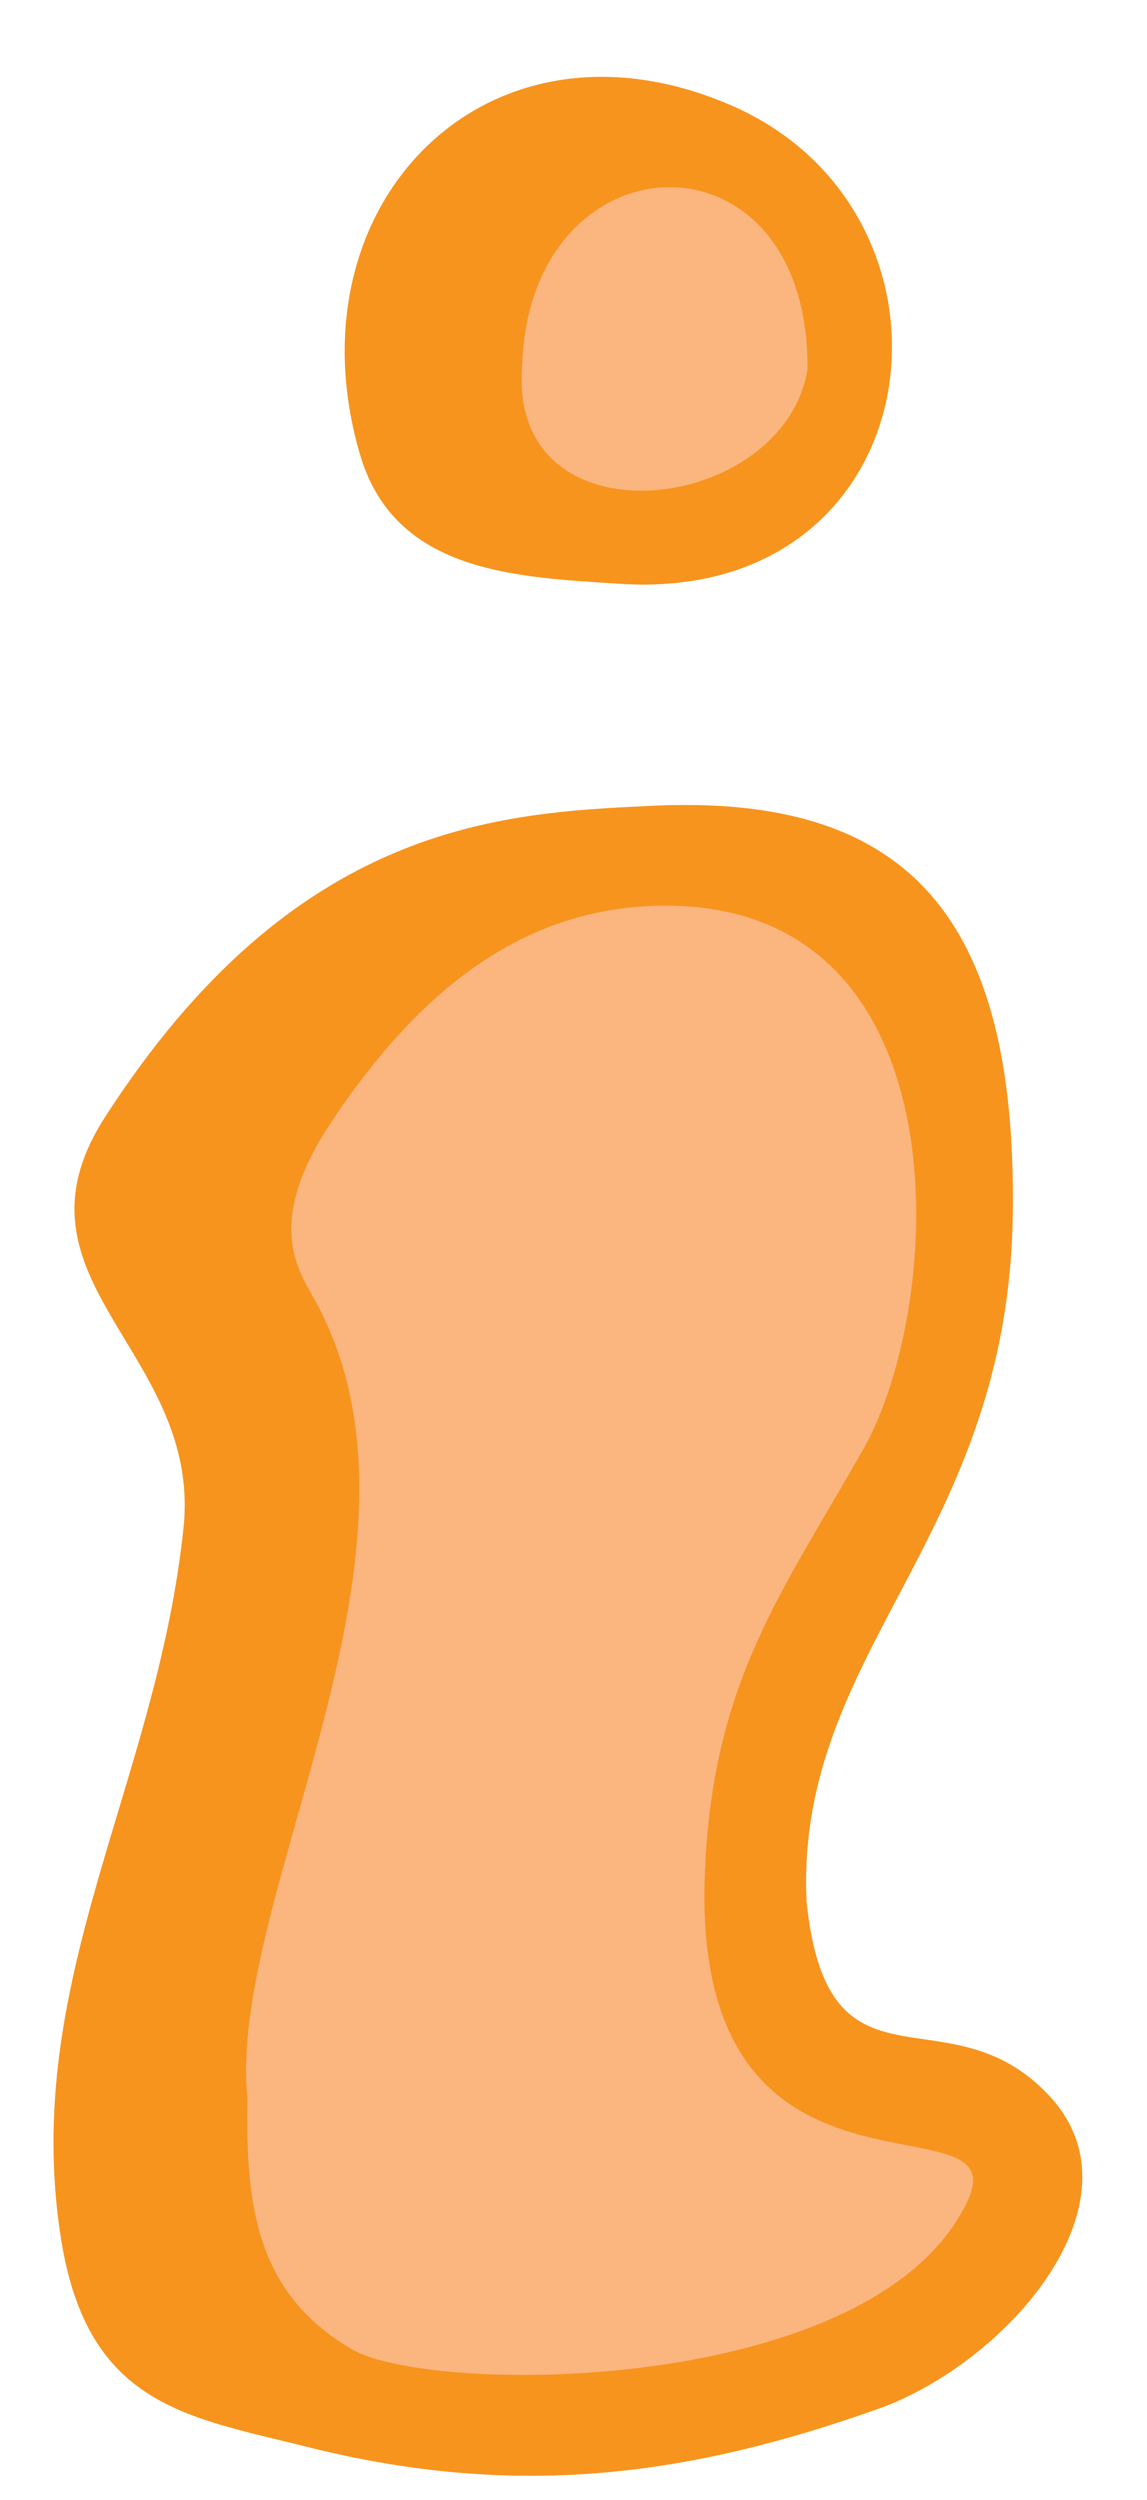
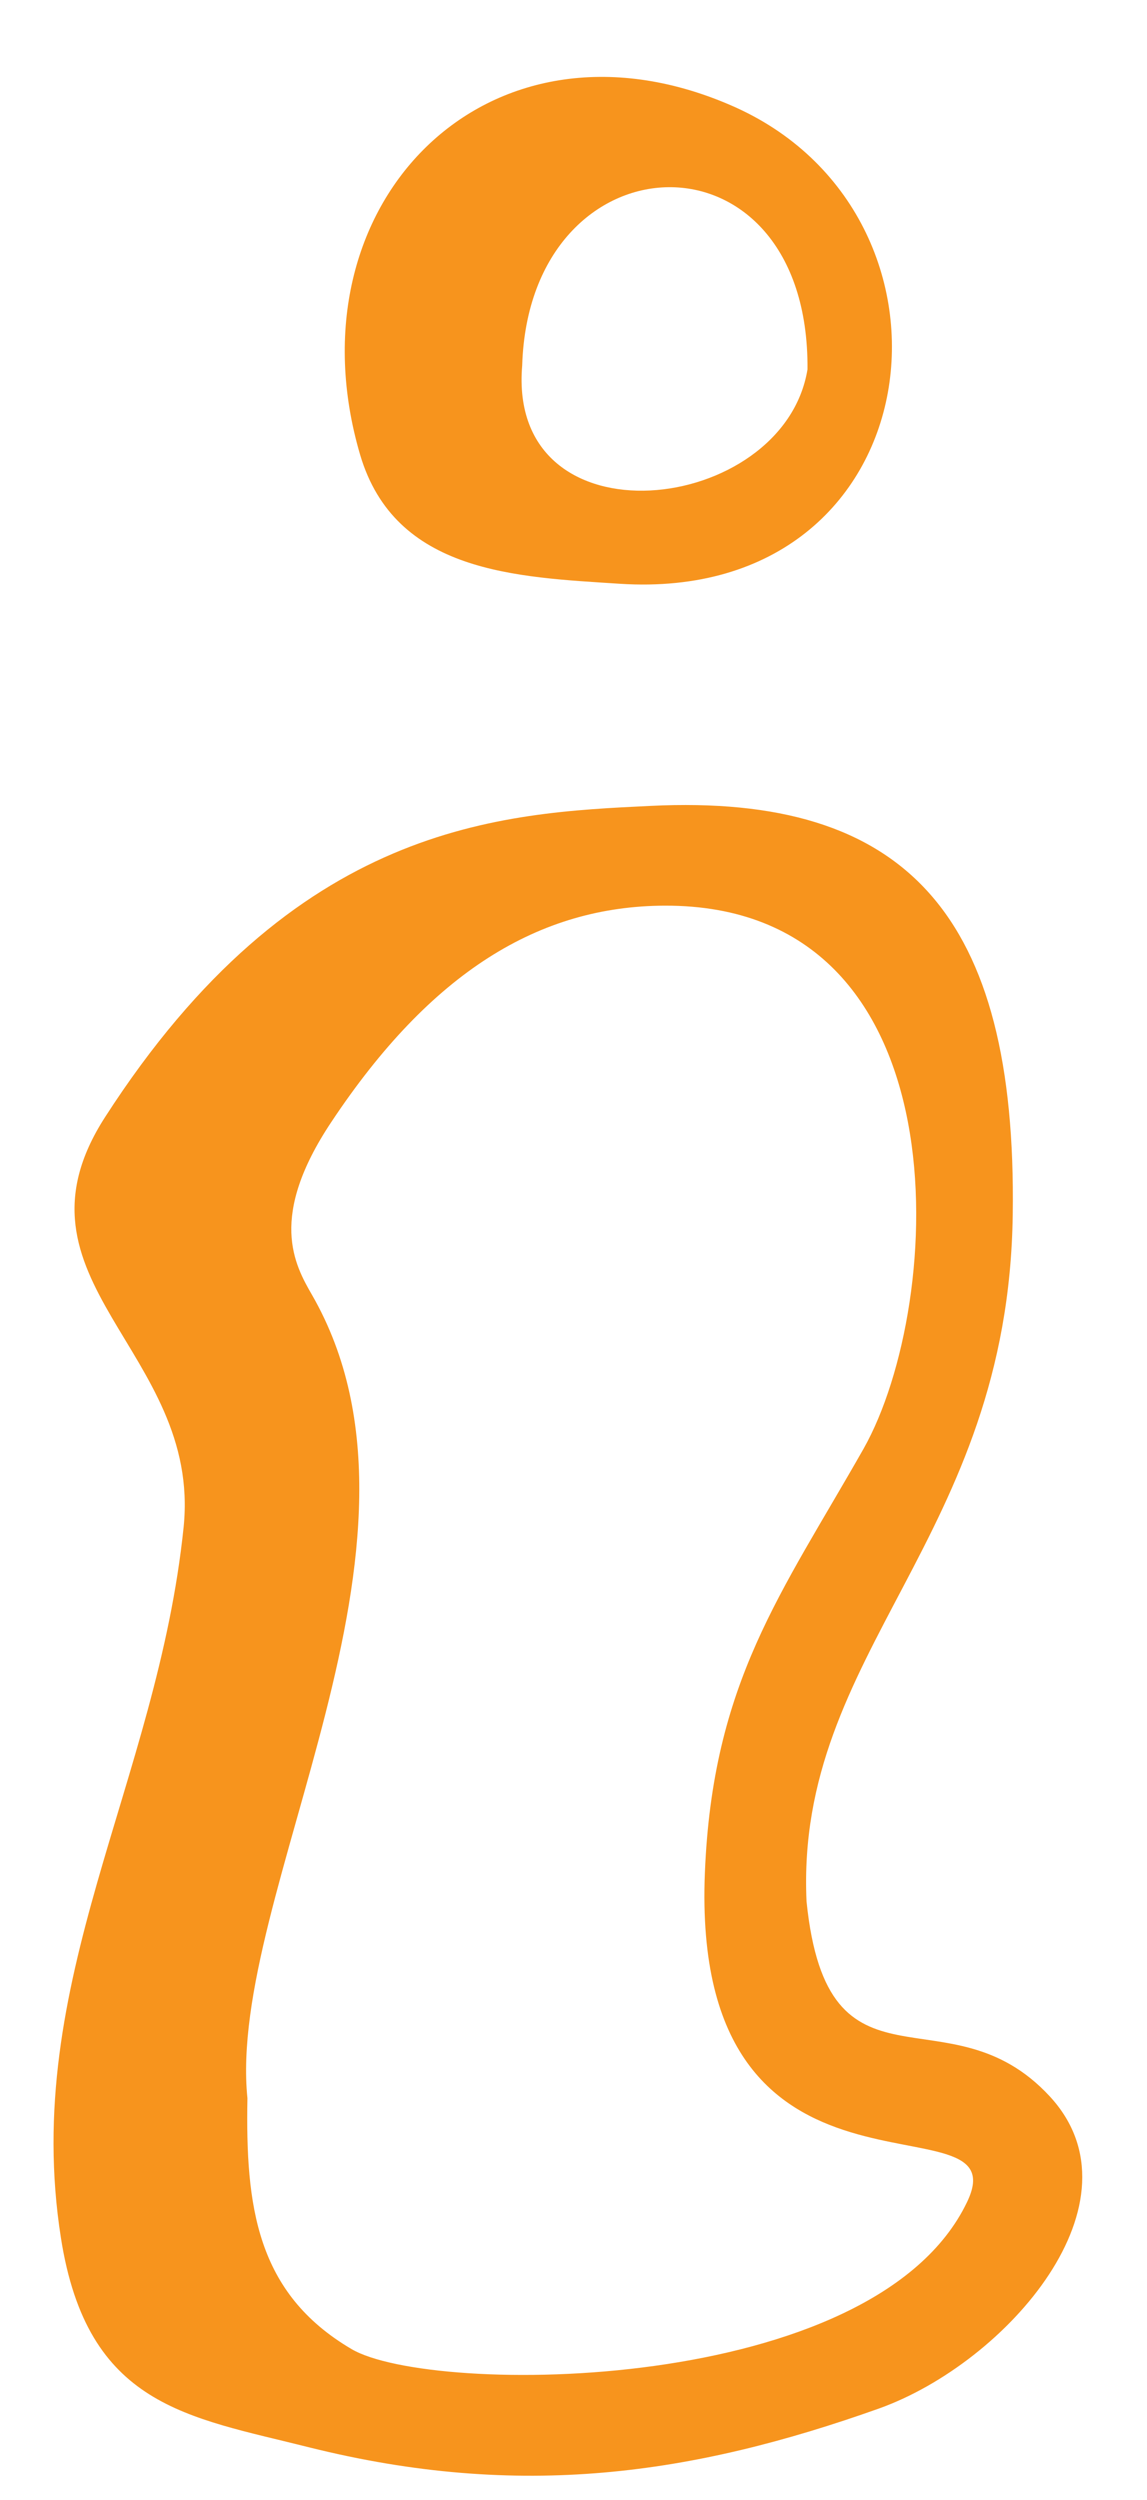
<svg xmlns="http://www.w3.org/2000/svg" height="521.2" preserveAspectRatio="xMidYMid meet" version="1.0" viewBox="-11.2 -16.0 239.2 521.2" width="239.2" zoomAndPan="magnify">
  <g id="change1_1">
-     <path d="M63.9,78.8C48.6,26.7,90.3-16,141.1,5.9c52.5,22.6,42.8,104-23,99.8C96.6,104.3,71.2,103.5,63.9,78.8z M207.7,421c-21.2-22.9-46.3,2.4-50.7-40.6c-2.4-52.3,42-75.5,43-143.2c0.9-62.5-22.2-87.8-75.5-85.2c-31.2,1.5-74.2,3.4-113.8,64.9 c-21.9,34,20.1,48.7,16.4,85.4c-5.5,53.5-34,94.7-25.6,148.2c5.5,35.2,26.4,37.3,51.8,43.7c44.1,11,80,5.7,118.8-8.1 C198.9,476.5,228,442.9,207.7,421z" fill="#fbb57f" />
-   </g>
+     </g>
  <g id="change2_1">
    <path d="M207.7,421c-21.2-22.9-46.3,2.4-50.7-40.6c-2.4-52.3,42.1-75.5,43-143.2c0.9-62.5-22.2-87.8-75.5-85.2 c-31.2,1.5-74.2,3.4-113.8,64.9c-21.9,34,20.1,48.7,16.4,85.4c-5.5,53.5-34,94.7-25.6,148.2c5.5,35.2,26.4,37.3,51.8,43.7 c44.1,11,80,5.7,118.8-8.1C198.9,476.5,228,442.9,207.7,421z M190.5,443c-19.3,40.5-111.8,40.5-128.4,30.7 C42.2,462,40,443.8,40.4,421.4C36.1,379,83.6,305.8,53.9,254c-3.7-6.4-9.2-16.3,4-36.1c20.8-31.3,43.4-45,69.5-45.1 c62.9-0.2,58.6,82.9,41.5,113.2c-17.2,30.3-31.5,48.7-33.1,88.4C132.7,450.6,201.7,419.6,190.5,443L190.5,443z M118.1,105.7 c65.8,4.2,75.5-77.3,23-99.8C90.3-16,48.6,26.7,63.9,78.8C71.2,103.5,96.5,104.3,118.1,105.7z M97.7,60.2 c1.5-48.6,59.9-50.8,59.5,0.8C152.2,91.5,94.5,98.1,97.7,60.2z" fill="#f7941d" />
  </g>
</svg>